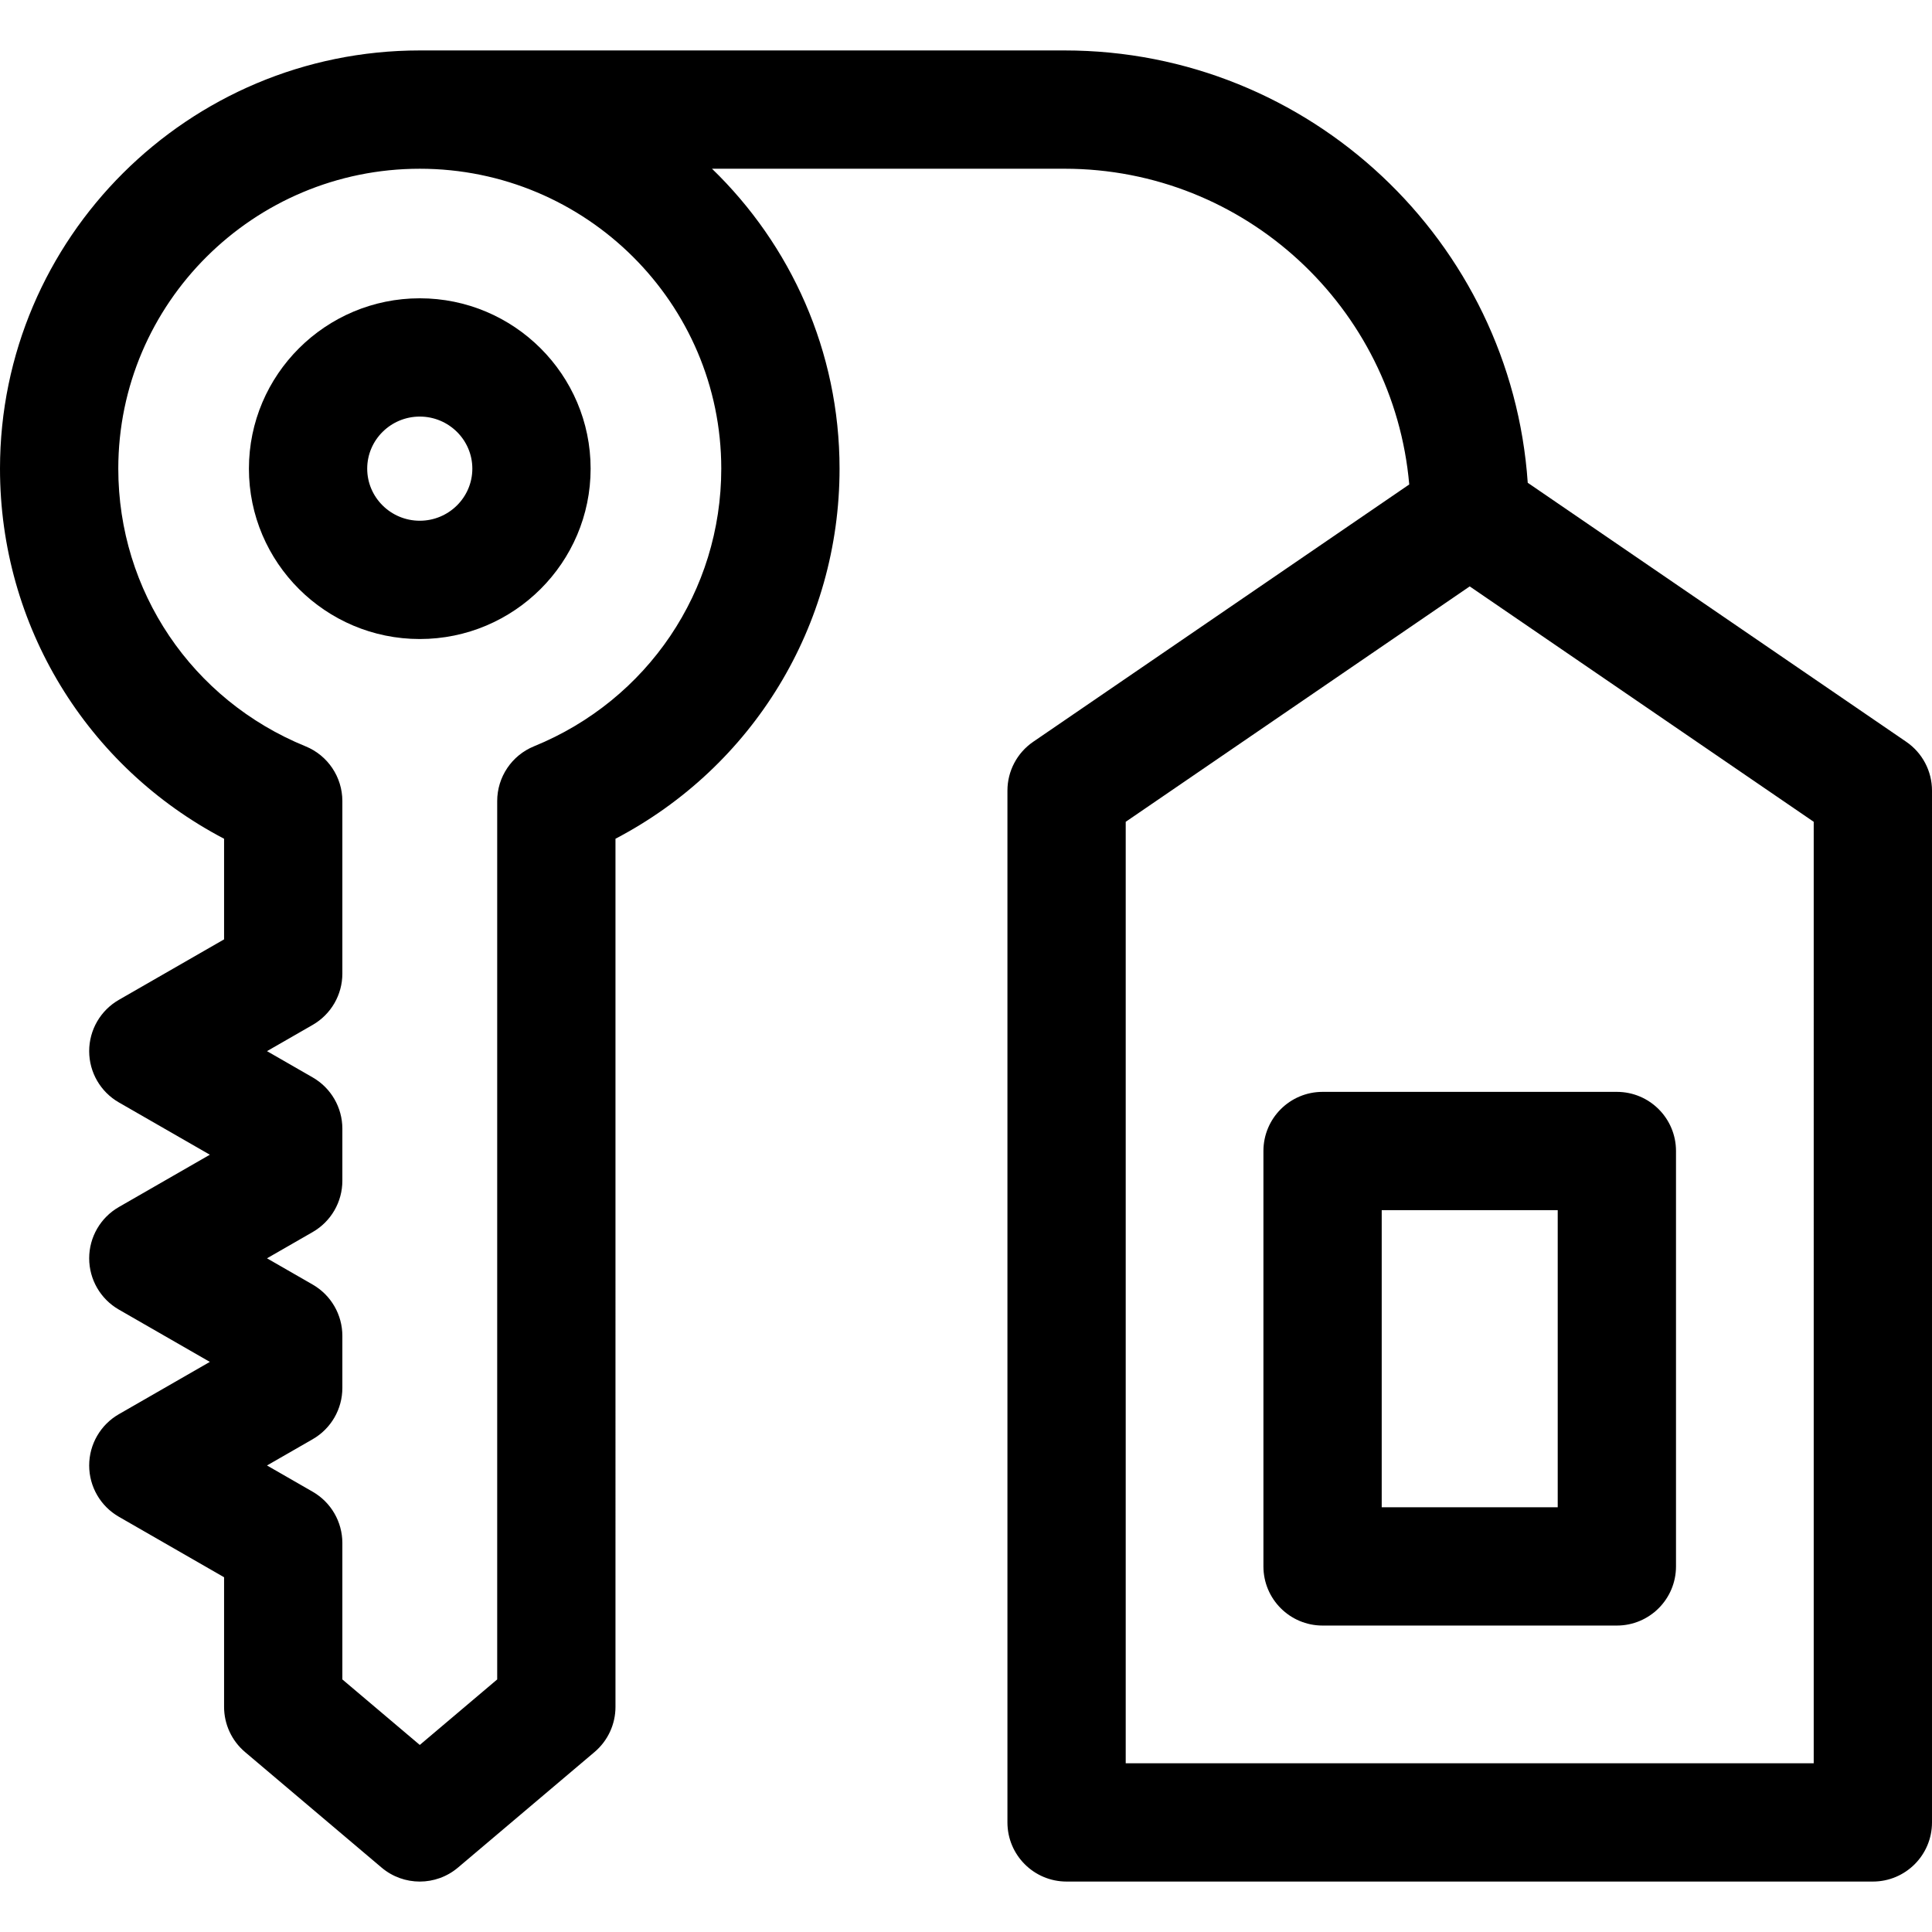
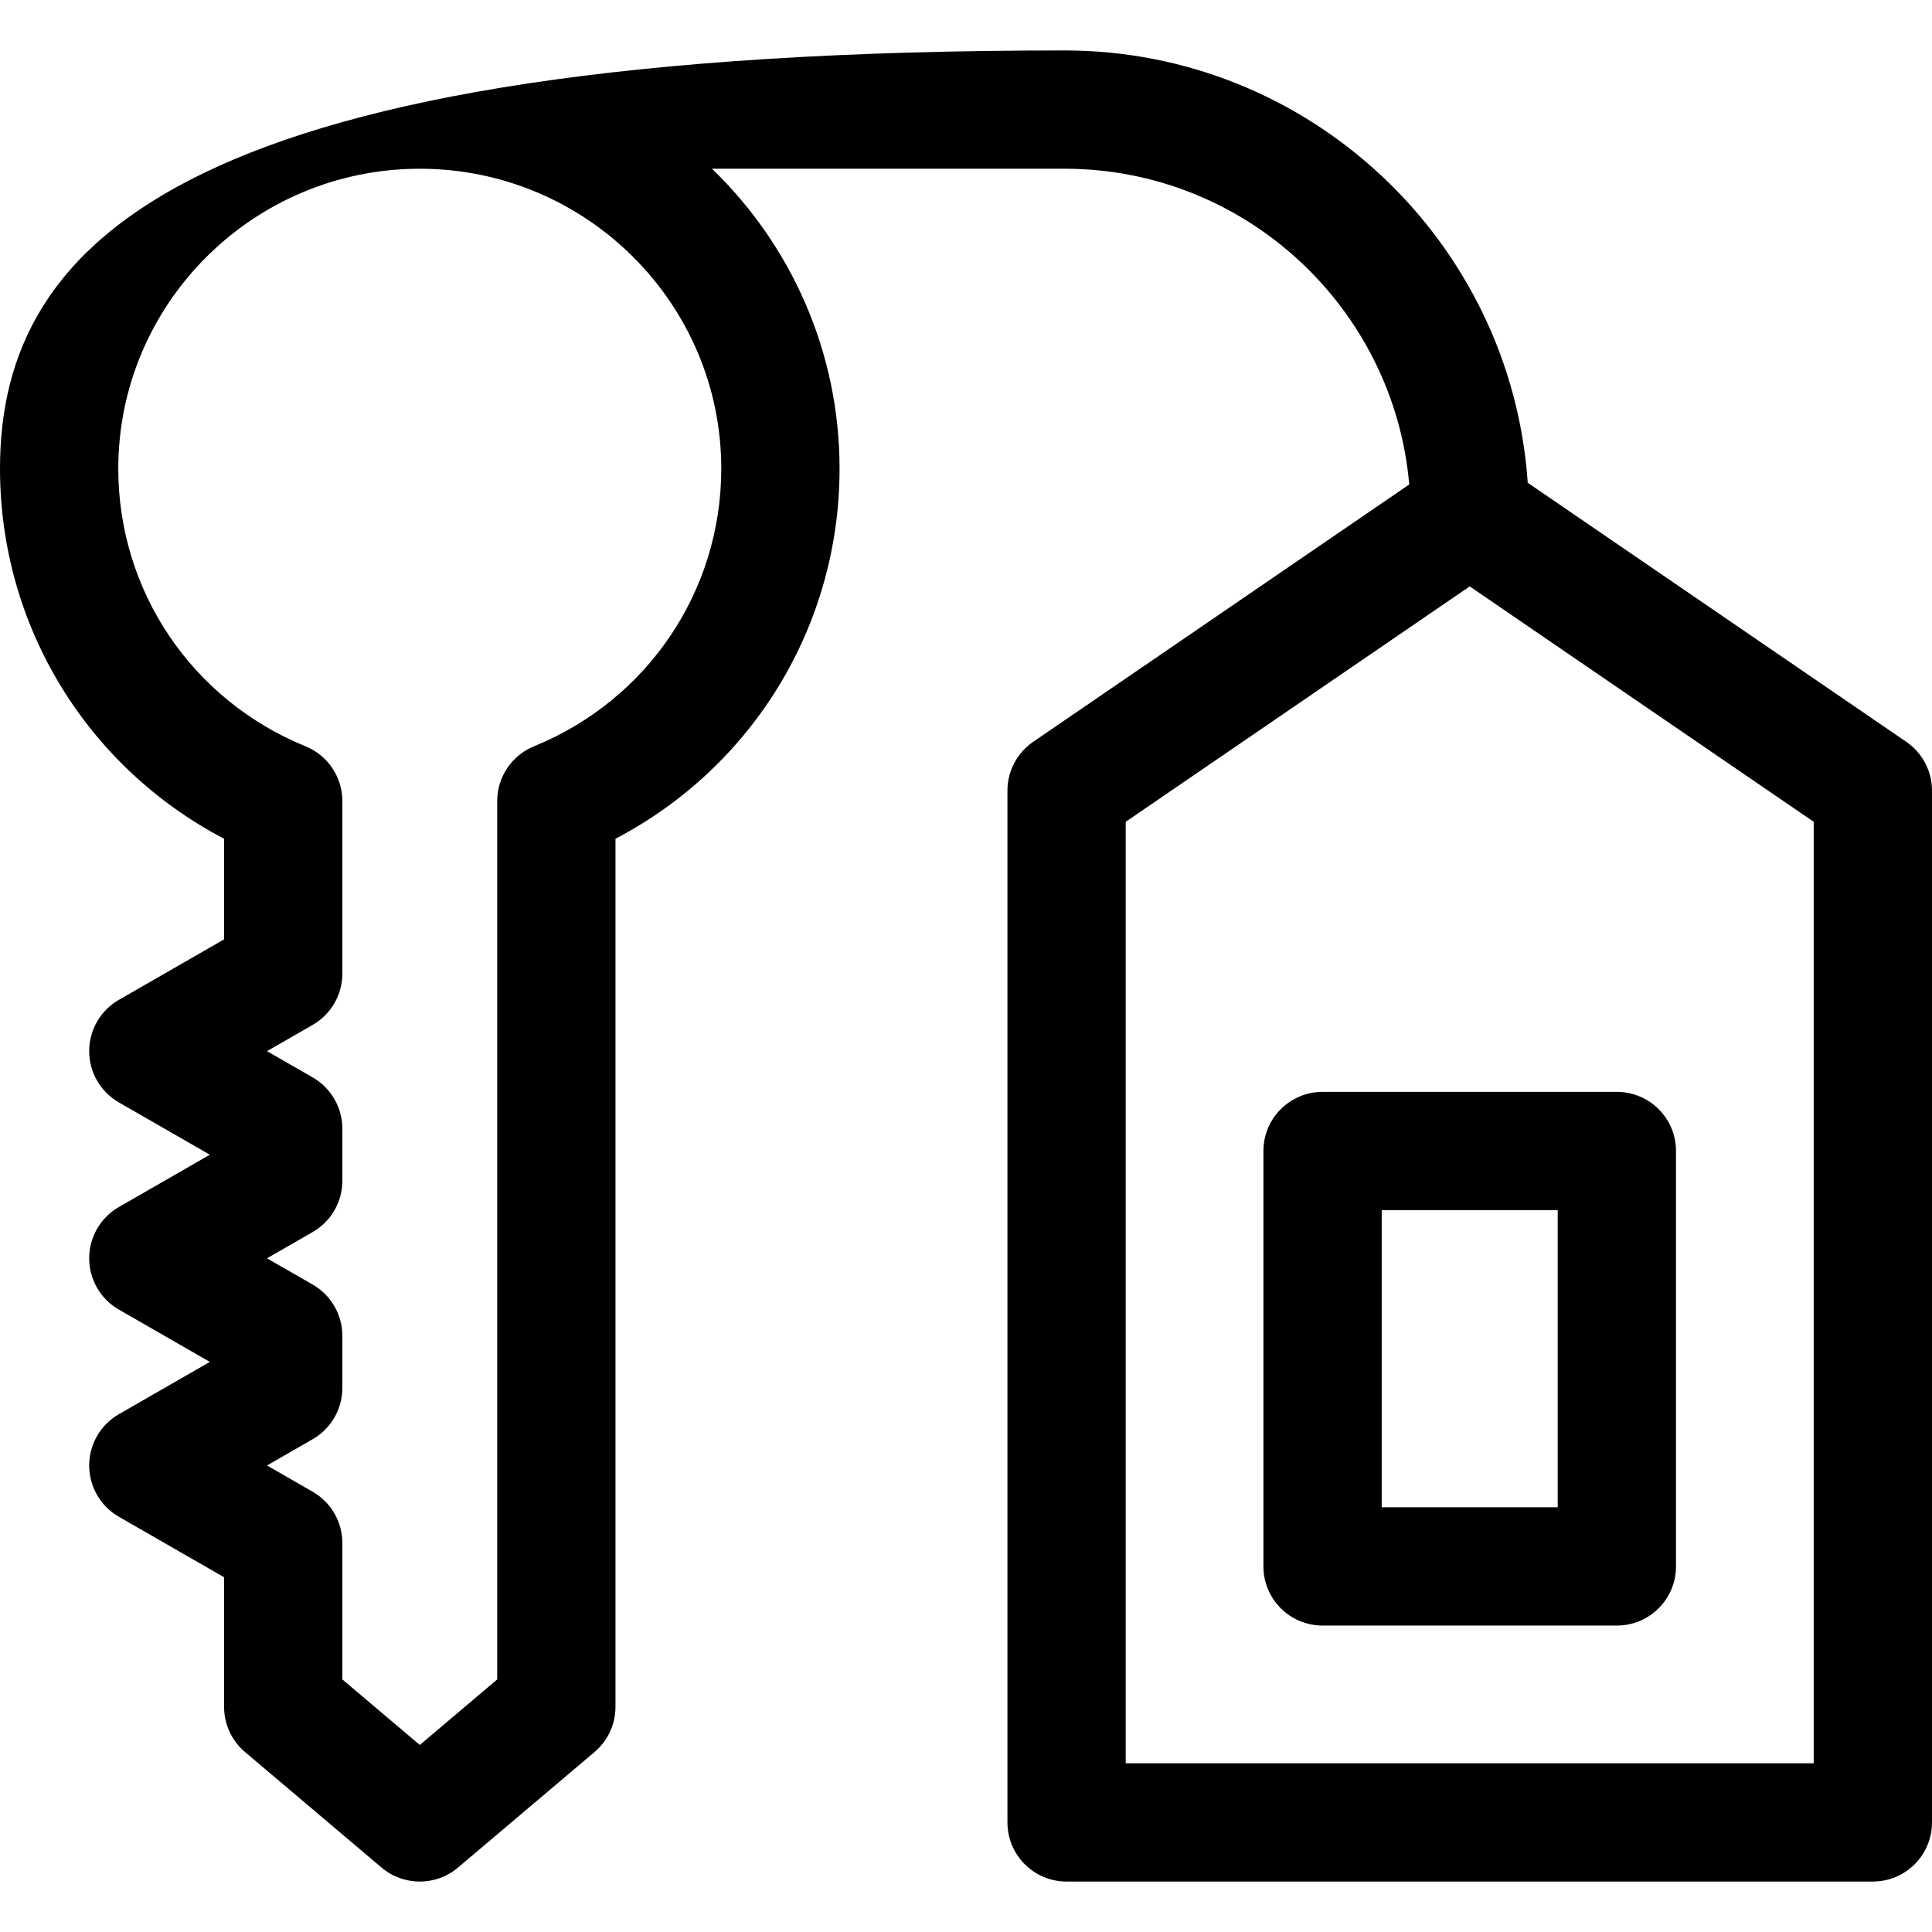
<svg xmlns="http://www.w3.org/2000/svg" version="1.1" id="Layer_1" x="0px" y="0px" viewBox="0 0 512 512" style="enable-background:new 0 0 512 512;" xml:space="preserve">
  <g>
    <g>
-       <path d="M111.245,79.051c-24.966,0-45.278,20.253-45.278,45.148c0,24.896,20.312,45.149,45.278,45.149    s45.276-20.253,45.276-45.149C156.522,99.304,136.211,79.051,111.245,79.051z M111.245,138c-7.681,0-13.931-6.192-13.931-13.802    c0-7.61,6.25-13.801,13.931-13.801s13.93,6.191,13.93,13.801C125.175,131.808,118.926,138,111.245,138z" />
-     </g>
+       </g>
  </g>
  <g>
    <g>
      <path d="M428.485,289.357h-77.991c-8.656,0-15.673,7.018-15.673,15.673v110.086c0,8.656,7.018,15.673,15.673,15.673h77.991    c8.656,0,15.673-7.018,15.673-15.673V305.031C444.159,296.375,437.141,289.357,428.485,289.357z M412.812,399.444h-46.644v-78.739    h0h46.644V399.444z" />
    </g>
  </g>
  <g>
    <g>
-       <path d="M505.178,196.585L404.867,127.94C400.5,64.031,347.12,13.367,282.121,13.367H111.245C49.904,13.367,0,63.086,0,124.199    c0,41.603,22.983,79.028,59.382,98.076v26.667l-27.886,16.031c-4.864,2.796-7.862,7.978-7.862,13.588    c0,5.61,2.999,10.793,7.862,13.588l24.115,13.863l-24.115,13.864c-4.864,2.796-7.862,7.978-7.862,13.588    s2.999,10.793,7.862,13.588l24.115,13.863l-24.115,13.863c-4.864,2.796-7.862,7.978-7.862,13.588s2.999,10.793,7.862,13.588    l27.886,16.031v34.354c0,4.61,2.029,8.987,5.549,11.965l36.19,30.622c5.844,4.944,14.404,4.945,20.248,0l36.19-30.622    c3.52-2.978,5.549-7.355,5.549-11.965V222.275c36.399-19.049,59.382-56.474,59.382-98.076c0-31.147-12.969-59.33-33.803-79.483    h93.435c47.857,0,87.261,36.855,91.34,83.672l-99.659,68.198c-4.269,2.922-6.822,7.762-6.822,12.935v273.438    c0,8.656,7.018,15.673,15.673,15.673h213.673c8.656,0,15.673-7.018,15.673-15.673V209.52    C512,204.346,509.447,199.507,505.178,196.585z M191.143,124.199c0,32.406-19.479,61.286-49.625,73.578    c-5.899,2.405-9.756,8.143-9.756,14.514v232.778l-20.517,17.36l-20.517-17.361v-36.152c0-5.61-2.999-10.793-7.862-13.588    l-12.11-6.962l12.11-6.962c4.864-2.796,7.862-7.978,7.862-13.588v-13.801c0-5.61-2.999-10.793-7.862-13.588l-12.111-6.962    l12.111-6.962c4.864-2.796,7.862-7.978,7.862-13.588v-13.801c0-5.61-2.999-10.793-7.862-13.588l-12.11-6.962l12.11-6.962    c4.864-2.796,7.862-7.978,7.862-13.588v-45.721c0-6.371-3.857-12.108-9.756-14.514c-30.146-12.293-49.625-41.174-49.625-73.58    c0-43.827,35.842-79.483,79.898-79.483S191.143,80.37,191.143,124.199z M480.653,467.286H298.327v-249.5l91.163-62.385    l91.163,62.385V467.286z" />
+       <path d="M505.178,196.585L404.867,127.94C400.5,64.031,347.12,13.367,282.121,13.367C49.904,13.367,0,63.086,0,124.199    c0,41.603,22.983,79.028,59.382,98.076v26.667l-27.886,16.031c-4.864,2.796-7.862,7.978-7.862,13.588    c0,5.61,2.999,10.793,7.862,13.588l24.115,13.863l-24.115,13.864c-4.864,2.796-7.862,7.978-7.862,13.588    s2.999,10.793,7.862,13.588l24.115,13.863l-24.115,13.863c-4.864,2.796-7.862,7.978-7.862,13.588s2.999,10.793,7.862,13.588    l27.886,16.031v34.354c0,4.61,2.029,8.987,5.549,11.965l36.19,30.622c5.844,4.944,14.404,4.945,20.248,0l36.19-30.622    c3.52-2.978,5.549-7.355,5.549-11.965V222.275c36.399-19.049,59.382-56.474,59.382-98.076c0-31.147-12.969-59.33-33.803-79.483    h93.435c47.857,0,87.261,36.855,91.34,83.672l-99.659,68.198c-4.269,2.922-6.822,7.762-6.822,12.935v273.438    c0,8.656,7.018,15.673,15.673,15.673h213.673c8.656,0,15.673-7.018,15.673-15.673V209.52    C512,204.346,509.447,199.507,505.178,196.585z M191.143,124.199c0,32.406-19.479,61.286-49.625,73.578    c-5.899,2.405-9.756,8.143-9.756,14.514v232.778l-20.517,17.36l-20.517-17.361v-36.152c0-5.61-2.999-10.793-7.862-13.588    l-12.11-6.962l12.11-6.962c4.864-2.796,7.862-7.978,7.862-13.588v-13.801c0-5.61-2.999-10.793-7.862-13.588l-12.111-6.962    l12.111-6.962c4.864-2.796,7.862-7.978,7.862-13.588v-13.801c0-5.61-2.999-10.793-7.862-13.588l-12.11-6.962l12.11-6.962    c4.864-2.796,7.862-7.978,7.862-13.588v-45.721c0-6.371-3.857-12.108-9.756-14.514c-30.146-12.293-49.625-41.174-49.625-73.58    c0-43.827,35.842-79.483,79.898-79.483S191.143,80.37,191.143,124.199z M480.653,467.286H298.327v-249.5l91.163-62.385    l91.163,62.385V467.286z" />
    </g>
  </g>
  <g>
</g>
  <g>
</g>
  <g>
</g>
  <g>
</g>
  <g>
</g>
  <g>
</g>
  <g>
</g>
  <g>
</g>
  <g>
</g>
  <g>
</g>
  <g>
</g>
  <g>
</g>
  <g>
</g>
  <g>
</g>
  <g>
</g>
</svg>